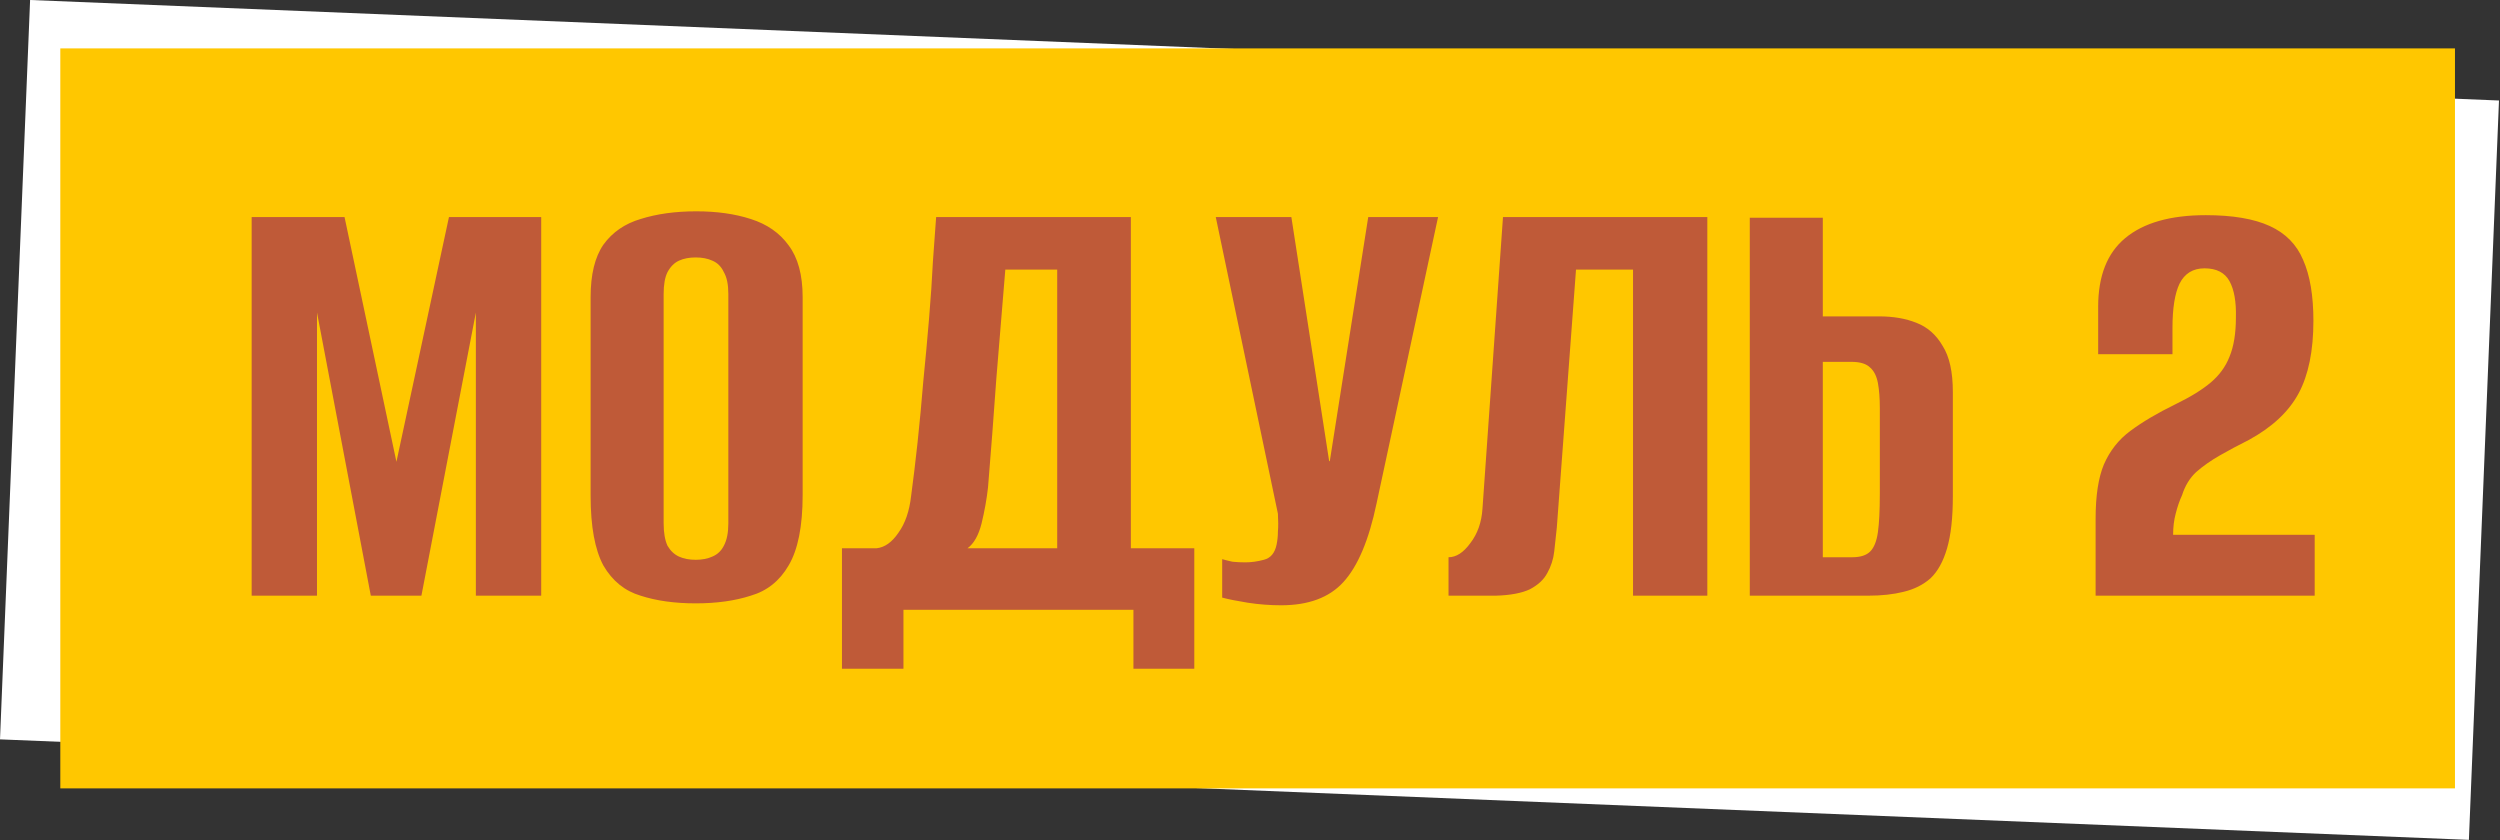
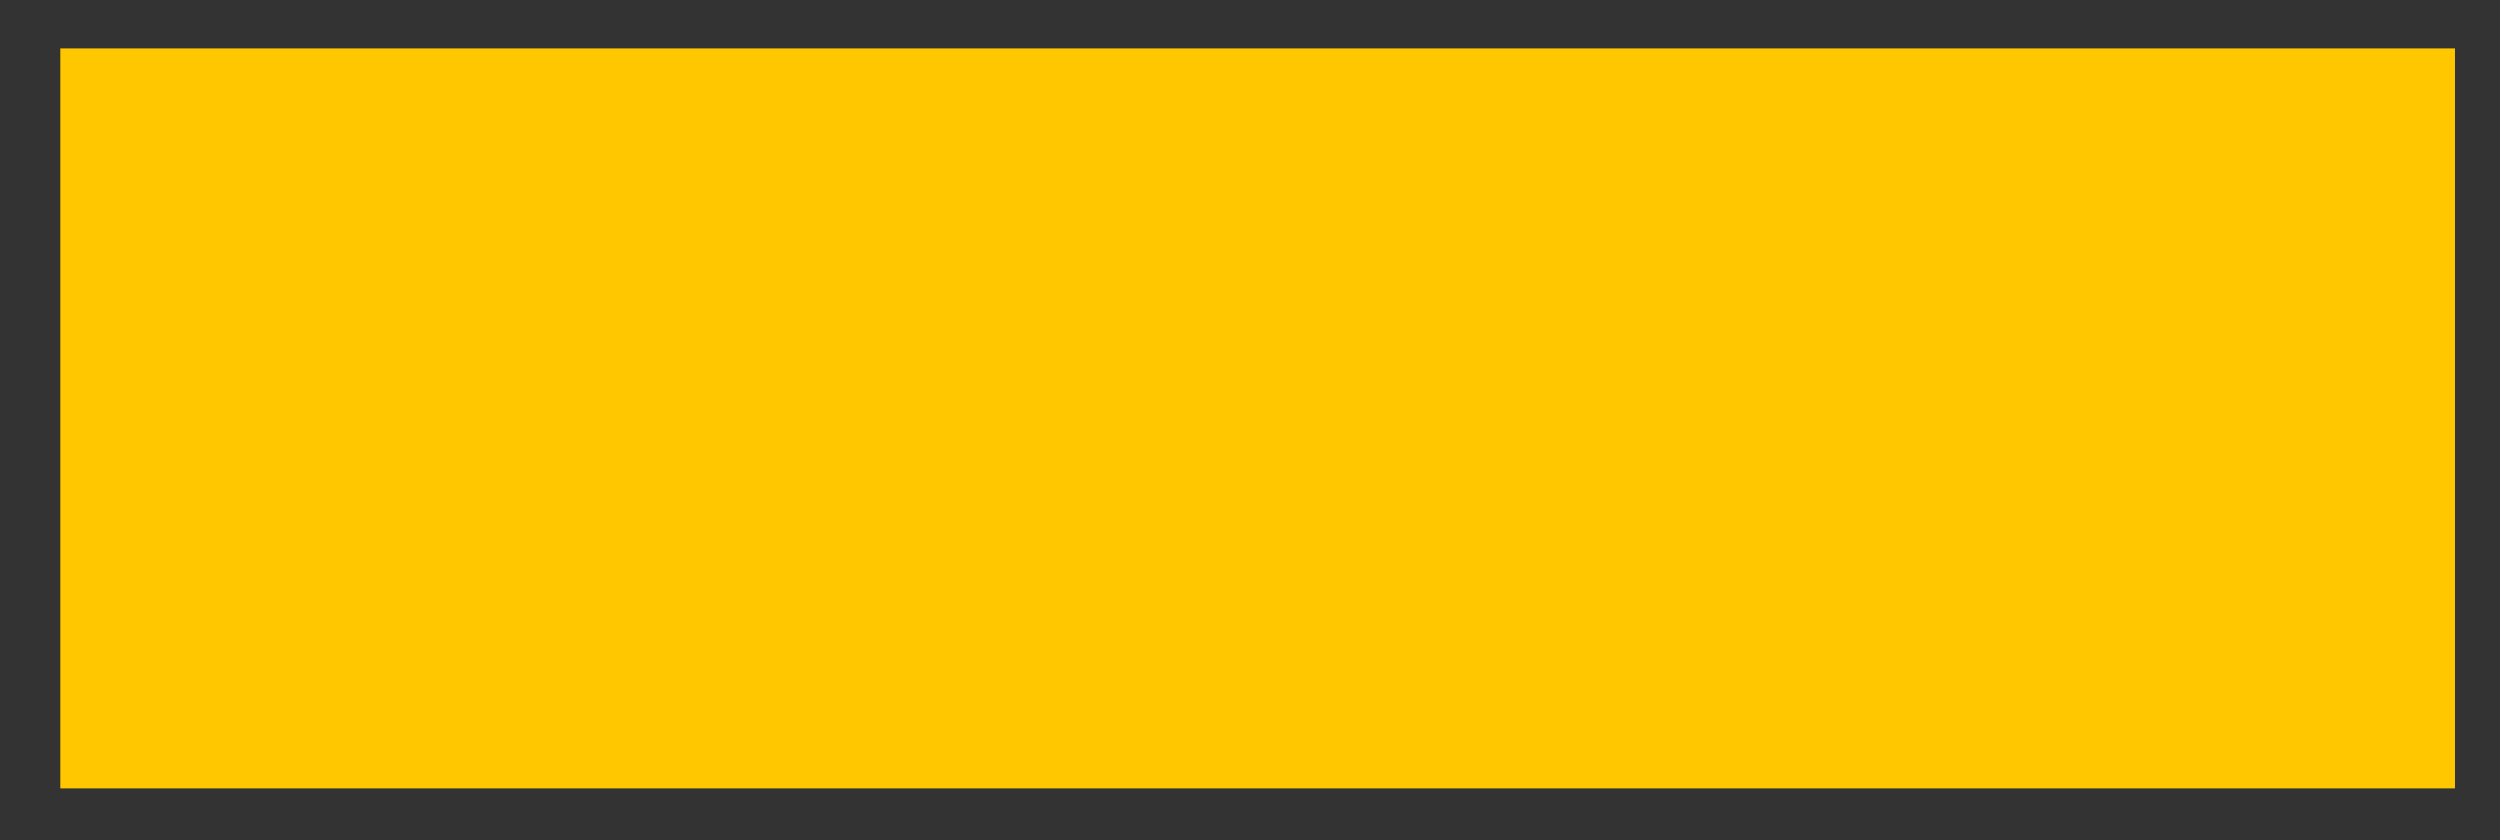
<svg xmlns="http://www.w3.org/2000/svg" width="973" height="327" viewBox="0 0 973 327" fill="none">
  <rect x="0" y="0" width="973" height="327" fill="#333333" stroke="none" />
-   <rect x="11.715" width="961.686" height="288" transform="rotate(2.331 11.715 0)" fill="white" />
  <rect x="23.473" y="18.837" width="932" height="288" fill="#FFC700" />
-   <path d="M97.944 231.837V84.489H134.095L154.29 179.729L174.734 84.489H210.636V231.837H185.206V121.638L164.014 231.837H144.317L123.375 121.638V231.837H97.944ZM270.755 234.828C262.611 234.828 255.463 233.831 249.314 231.837C243.164 230.008 238.344 226.102 234.853 220.119C231.529 213.969 229.867 204.91 229.867 192.943V115.654C229.867 106.845 231.529 100.03 234.853 95.21C238.344 90.39 243.164 87.066 249.314 85.237C255.63 83.243 262.86 82.245 271.004 82.245C278.983 82.245 286.047 83.243 292.196 85.237C298.513 87.232 303.416 90.639 306.906 95.459C310.563 100.279 312.391 107.011 312.391 115.654V192.694C312.391 204.827 310.563 213.969 306.906 220.119C303.416 226.102 298.513 230.008 292.196 231.837C286.047 233.831 278.899 234.828 270.755 234.828ZM270.755 217.875C273.248 217.875 275.409 217.459 277.237 216.628C279.232 215.797 280.728 214.384 281.725 212.39C282.889 210.229 283.47 207.32 283.47 203.664V114.408C283.47 110.751 282.889 107.925 281.725 105.931C280.728 103.77 279.232 102.274 277.237 101.443C275.409 100.612 273.248 100.196 270.755 100.196C268.262 100.196 266.101 100.612 264.273 101.443C262.444 102.274 260.948 103.77 259.785 105.931C258.788 107.925 258.289 110.751 258.289 114.408V203.664C258.289 207.32 258.788 210.229 259.785 212.39C260.948 214.384 262.444 215.797 264.273 216.628C266.101 217.459 268.262 217.875 270.755 217.875ZM327.691 260.259V213.387H341.154C344.312 213.055 347.138 211.06 349.631 207.403C352.291 203.747 353.953 198.927 354.618 192.943C355.449 186.793 356.28 179.895 357.111 172.249C357.942 164.438 358.69 156.459 359.355 148.315C360.186 140.004 360.934 131.86 361.599 123.882C362.263 115.903 362.762 108.507 363.095 101.692C363.593 94.878 364.009 89.143 364.341 84.489H440.134V213.387H464.817V260.259H441.131V237.322H351.626V260.259H327.691ZM376.558 213.387H411.462V104.933H391.268C390.104 119.062 388.941 133.19 387.777 147.318C386.78 161.446 385.699 175.574 384.536 189.702C384.037 194.19 383.206 198.843 382.043 203.664C380.879 208.318 379.051 211.559 376.558 213.387ZM498.609 235.576C494.287 235.576 489.966 235.244 485.644 234.579C481.489 233.914 478.165 233.249 475.672 232.585V217.626C476.835 217.958 478.165 218.29 479.661 218.623C481.323 218.789 482.985 218.872 484.647 218.872C486.974 218.872 489.384 218.54 491.877 217.875C494.537 217.21 496.199 215.215 496.864 211.891C497.196 210.229 497.362 208.567 497.362 206.905C497.529 205.076 497.529 202.749 497.362 199.924L473.178 84.489H502.598L517.308 179.48H517.557L532.516 84.489H559.692L535.757 195.935C532.766 210.229 528.444 220.451 522.793 226.601C517.308 232.585 509.247 235.576 498.609 235.576ZM563.769 231.837V216.878C566.761 216.878 569.586 215.049 572.246 211.393C575.071 207.736 576.65 203.248 576.983 197.929L584.961 84.489H664.494V231.837H635.573V104.933H613.383L605.904 205.409C605.571 208.401 605.239 211.476 604.906 214.634C604.574 217.626 603.66 220.451 602.164 223.111C600.834 225.604 598.59 227.681 595.432 229.343C592.274 230.839 587.87 231.67 582.218 231.837H563.769ZM681.015 231.837V84.739H709.437V123.134H731.377C736.862 123.134 741.682 123.965 745.838 125.627C750.159 127.289 753.567 130.281 756.06 134.602C758.719 138.758 760.049 144.741 760.049 152.553V193.192C760.049 201.503 759.301 208.234 757.805 213.387C756.309 218.54 754.148 222.446 751.323 225.105C748.497 227.598 745.007 229.343 740.851 230.341C736.862 231.338 732.291 231.837 727.139 231.837H681.015ZM709.437 216.878H720.906C724.064 216.878 726.391 216.13 727.887 214.634C729.383 213.138 730.38 210.645 730.879 207.154C731.377 203.664 731.627 198.677 731.627 192.195V158.786C731.627 154.963 731.377 151.722 730.879 149.063C730.38 146.403 729.383 144.409 727.887 143.079C726.391 141.583 723.981 140.835 720.656 140.835H709.437V216.878ZM815.61 231.837C815.61 226.85 815.61 221.864 815.61 216.878C815.61 211.891 815.61 206.905 815.61 201.918C815.61 192.943 816.69 185.879 818.851 180.726C821.178 175.408 824.585 171.086 829.073 167.762C833.727 164.271 839.628 160.781 846.775 157.29C852.592 154.465 857.163 151.639 860.487 148.814C863.812 145.988 866.222 142.664 867.718 138.841C869.38 134.852 870.211 129.782 870.211 123.632C870.377 117.482 869.546 112.745 867.718 109.421C865.889 106.097 862.648 104.435 857.994 104.435C853.506 104.435 850.265 106.429 848.271 110.418C846.442 114.241 845.528 119.976 845.528 127.621V137.844H816.607V119.394C816.607 107.427 820.098 98.534 827.079 92.717C834.226 86.733 844.697 83.741 858.493 83.741C868.964 83.741 877.275 85.154 883.425 87.98C889.574 90.805 893.896 95.21 896.389 101.194C899.049 107.177 900.378 115.072 900.378 124.879C900.378 136.514 898.467 145.905 894.644 153.052C890.821 160.199 884.339 166.266 875.197 171.252C871.208 173.247 867.468 175.241 863.978 177.236C860.487 179.23 857.412 181.391 854.753 183.718C852.26 186.045 850.431 189.037 849.268 192.694C848.271 194.854 847.44 197.264 846.775 199.924C846.11 202.417 845.777 205.16 845.777 208.151H900.877V231.837H815.61Z" fill="#BF5A38" />
</svg>